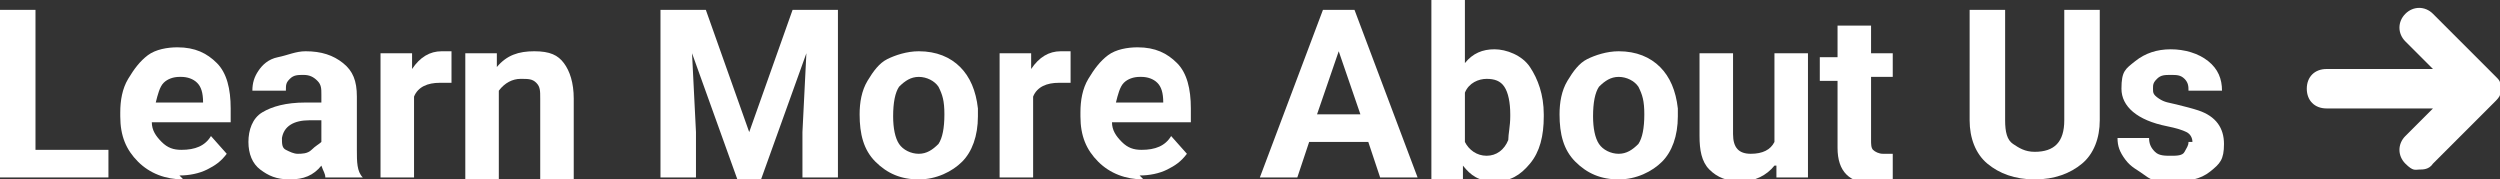
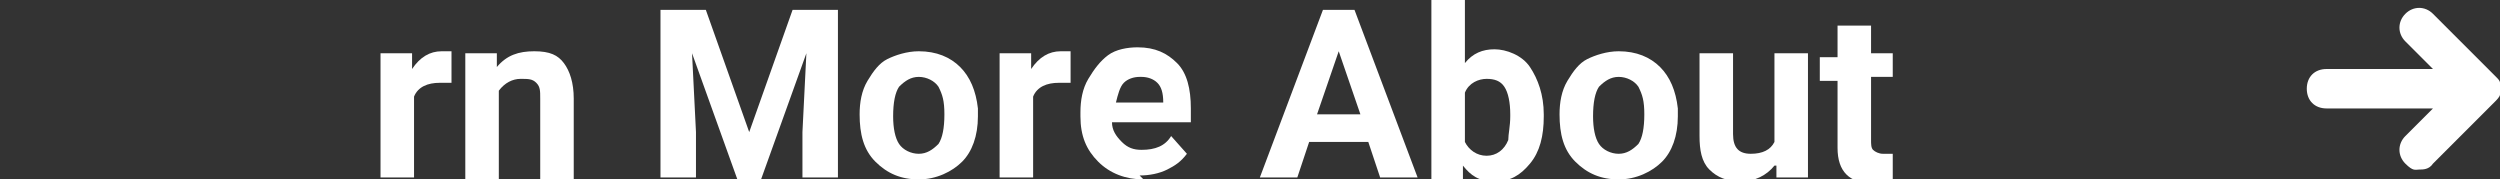
<svg xmlns="http://www.w3.org/2000/svg" id="Layer_1" version="1.1" viewBox="0 0 126.8 9.1">
  <rect x="0" y="0" width="126.8" height="9.1" fill="#333333" stroke="none" />
  <defs>
    <style>
      .st0 {
        fill: #fff;
      }
    </style>
  </defs>
  <g>
-     <path class="st0" d="M1.8,7.6h3.7v1.4H0V.5h1.8v7.1Z" />
-     <path class="st0" d="M9.3,9.1c-.9,0-1.7-.3-2.3-.9s-.9-1.3-.9-2.3v-.2c0-.6.1-1.2.4-1.7s.6-.9,1-1.2,1-.4,1.5-.4c.9,0,1.5.3,2,.8s.7,1.3.7,2.3v.7h-4c0,.4.2.7.5,1s.6.4,1,.4c.7,0,1.2-.2,1.5-.7l.8.9c-.3.4-.6.6-1,.8s-.9.3-1.4.3ZM9.1,3.9c-.3,0-.6.1-.8.3s-.3.6-.4,1h2.4c0-.5-.1-.8-.3-1s-.5-.3-.8-.3Z" />
-     <path class="st0" d="M16.5,9c0-.2-.1-.3-.2-.6-.4.5-.9.7-1.6.7s-1.1-.2-1.5-.5-.6-.8-.6-1.4.2-1.2.7-1.5,1.2-.5,2.2-.5h.8v-.4c0-.3,0-.5-.2-.7s-.4-.3-.7-.3-.5,0-.7.2-.2.3-.2.6h-1.7c0-.4.1-.7.3-1s.5-.6,1-.7.9-.3,1.4-.3c.8,0,1.4.2,1.9.6s.7.9.7,1.7v2.7c0,.6,0,1.1.3,1.4h0c0,0-1.7,0-1.7,0ZM15.1,7.8c.2,0,.5,0,.7-.2s.4-.3.5-.4v-1.1h-.6c-.8,0-1.3.3-1.4.9h0c0,.3,0,.5.2.6s.4.2.6.2Z" />
    <path class="st0" d="M22.9,4.2c-.2,0-.4,0-.6,0-.6,0-1.1.2-1.3.7v4.1h-1.7V2.7h1.6v.8c.4-.6.9-.9,1.5-.9s.4,0,.5,0v1.6Z" />
    <path class="st0" d="M25.2,2.7v.7c.5-.6,1.1-.8,1.9-.8s1.2.2,1.5.6.5,1,.5,1.8v4.1h-1.7v-4.1c0-.4,0-.6-.2-.8s-.4-.2-.8-.2-.8.2-1.1.6v4.5h-1.7V2.7h1.6Z" />
    <path class="st0" d="M35.8.5l2.2,6.2,2.2-6.2h2.3v8.5h-1.8v-2.3l.2-4-2.3,6.4h-1.2l-2.3-6.4.2,4v2.3h-1.8V.5h2.3Z" />
    <path class="st0" d="M43.6,5.8c0-.6.1-1.2.4-1.7s.6-.9,1-1.1,1-.4,1.6-.4c.9,0,1.6.3,2.1.8s.8,1.2.9,2.1v.4c0,1-.3,1.8-.8,2.3s-1.3.9-2.2.9-1.6-.3-2.2-.9-.8-1.4-.8-2.4h0ZM45.3,5.9c0,.6.1,1.1.3,1.4.2.3.6.5,1,.5s.7-.2,1-.5c.2-.3.3-.8.3-1.5s-.1-1-.3-1.4c-.2-.3-.6-.5-1-.5s-.7.2-1,.5c-.2.3-.3.8-.3,1.5Z" />
    <path class="st0" d="M54.3,4.2c-.2,0-.4,0-.6,0-.6,0-1.1.2-1.3.7v4.1h-1.7V2.7h1.6v.8c.4-.6.9-.9,1.5-.9s.4,0,.5,0v1.6Z" />
    <path class="st0" d="M58,9.1c-.9,0-1.7-.3-2.3-.9s-.9-1.3-.9-2.3v-.2c0-.6.1-1.2.4-1.7s.6-.9,1-1.2,1-.4,1.5-.4c.9,0,1.5.3,2,.8s.7,1.3.7,2.3v.7h-4c0,.4.2.7.5,1s.6.4,1,.4c.7,0,1.2-.2,1.5-.7l.8.9c-.3.4-.6.6-1,.8s-.9.3-1.4.3ZM57.8,3.9c-.3,0-.6.1-.8.3s-.3.6-.4,1h2.4c0-.5-.1-.8-.3-1s-.5-.3-.8-.3Z" />
    <path class="st0" d="M69.5,7.2h-3.1l-.6,1.8h-1.9l3.2-8.5h1.6l3.2,8.5h-1.9l-.6-1.8ZM66.9,5.8h2.1l-1.1-3.2-1.1,3.2Z" />
    <path class="st0" d="M78.3,5.9c0,1-.2,1.8-.7,2.4s-1,.9-1.8.9-1.2-.3-1.6-.8v.7h-1.6V0h1.7v3.2c.4-.5.9-.7,1.5-.7s1.4.3,1.8.9.7,1.4.7,2.4h0ZM76.6,5.8c0-.6-.1-1.1-.3-1.4s-.5-.4-.9-.4-.9.2-1.1.7v2.5c.2.4.6.7,1.1.7s.9-.3,1.1-.8c0-.3.1-.7.1-1.2Z" />
    <path class="st0" d="M79.1,5.8c0-.6.1-1.2.4-1.7s.6-.9,1-1.1,1-.4,1.6-.4c.9,0,1.6.3,2.1.8s.8,1.2.9,2.1v.4c0,1-.3,1.8-.8,2.3s-1.3.9-2.2.9-1.6-.3-2.2-.9-.8-1.4-.8-2.4h0ZM80.8,5.9c0,.6.1,1.1.3,1.4.2.3.6.5,1,.5s.7-.2,1-.5c.2-.3.3-.8.3-1.5s-.1-1-.3-1.4c-.2-.3-.6-.5-1-.5s-.7.2-1,.5c-.2.3-.3.8-.3,1.5Z" />
    <path class="st0" d="M90,8.4c-.4.5-1,.8-1.7.8s-1.2-.2-1.6-.6-.5-1-.5-1.7V2.7h1.7v4.1c0,.7.3,1,.9,1s1-.2,1.2-.6V2.7h1.7v6.3h-1.6v-.6Z" />
    <path class="st0" d="M94.9,1.1v1.6h1.1v1.2h-1.1v3.2c0,.2,0,.4.1.5s.3.2.5.2.4,0,.5,0v1.3c-.3.1-.7.2-1,.2-1.2,0-1.8-.6-1.8-1.8v-3.4h-.9v-1.2h.9v-1.6h1.7Z" />
-     <path class="st0" d="M106.5.5v5.6c0,.9-.3,1.7-.9,2.2s-1.4.8-2.4.8-1.8-.3-2.4-.8-.9-1.3-.9-2.2V.5h1.8v5.6c0,.6.1,1,.4,1.2s.6.4,1.1.4c1,0,1.5-.5,1.5-1.6V.5h1.8Z" />
-     <path class="st0" d="M111.2,7.2c0-.2-.1-.4-.3-.5s-.5-.2-1-.3c-1.5-.3-2.3-1-2.3-1.9s.2-1,.7-1.4,1.1-.6,1.8-.6,1.4.2,1.9.6.7.9.7,1.5h-1.7c0-.2,0-.4-.2-.6s-.4-.2-.7-.2-.5,0-.7.2-.2.3-.2.5,0,.3.3.5.5.2.9.3.8.2,1.1.3c.9.3,1.3.9,1.3,1.7s-.2,1-.7,1.4-1.1.5-1.9.5-1,0-1.4-.3-.7-.4-1-.8-.4-.7-.4-1.1h1.6c0,.3.1.5.3.7s.5.2.8.2.6,0,.7-.2.2-.3.2-.5Z" />
  </g>
  <path class="st0" d="M126.8,4.6c0-.1,0-.3,0-.4,0-.1-.1-.2-.2-.3l-3.2-3.2c-.4-.4-1-.4-1.4,0s-.4,1,0,1.4l1.4,1.4h-5.4c-.6,0-1,.4-1,1s.4,1,1,1h5.4l-1.4,1.4c-.4.4-.4,1,0,1.4s.5.3.7.3.5,0,.7-.3l3.2-3.2c0,0,.2-.2.2-.3,0-.1,0-.3,0-.4h0Z" />
</svg>